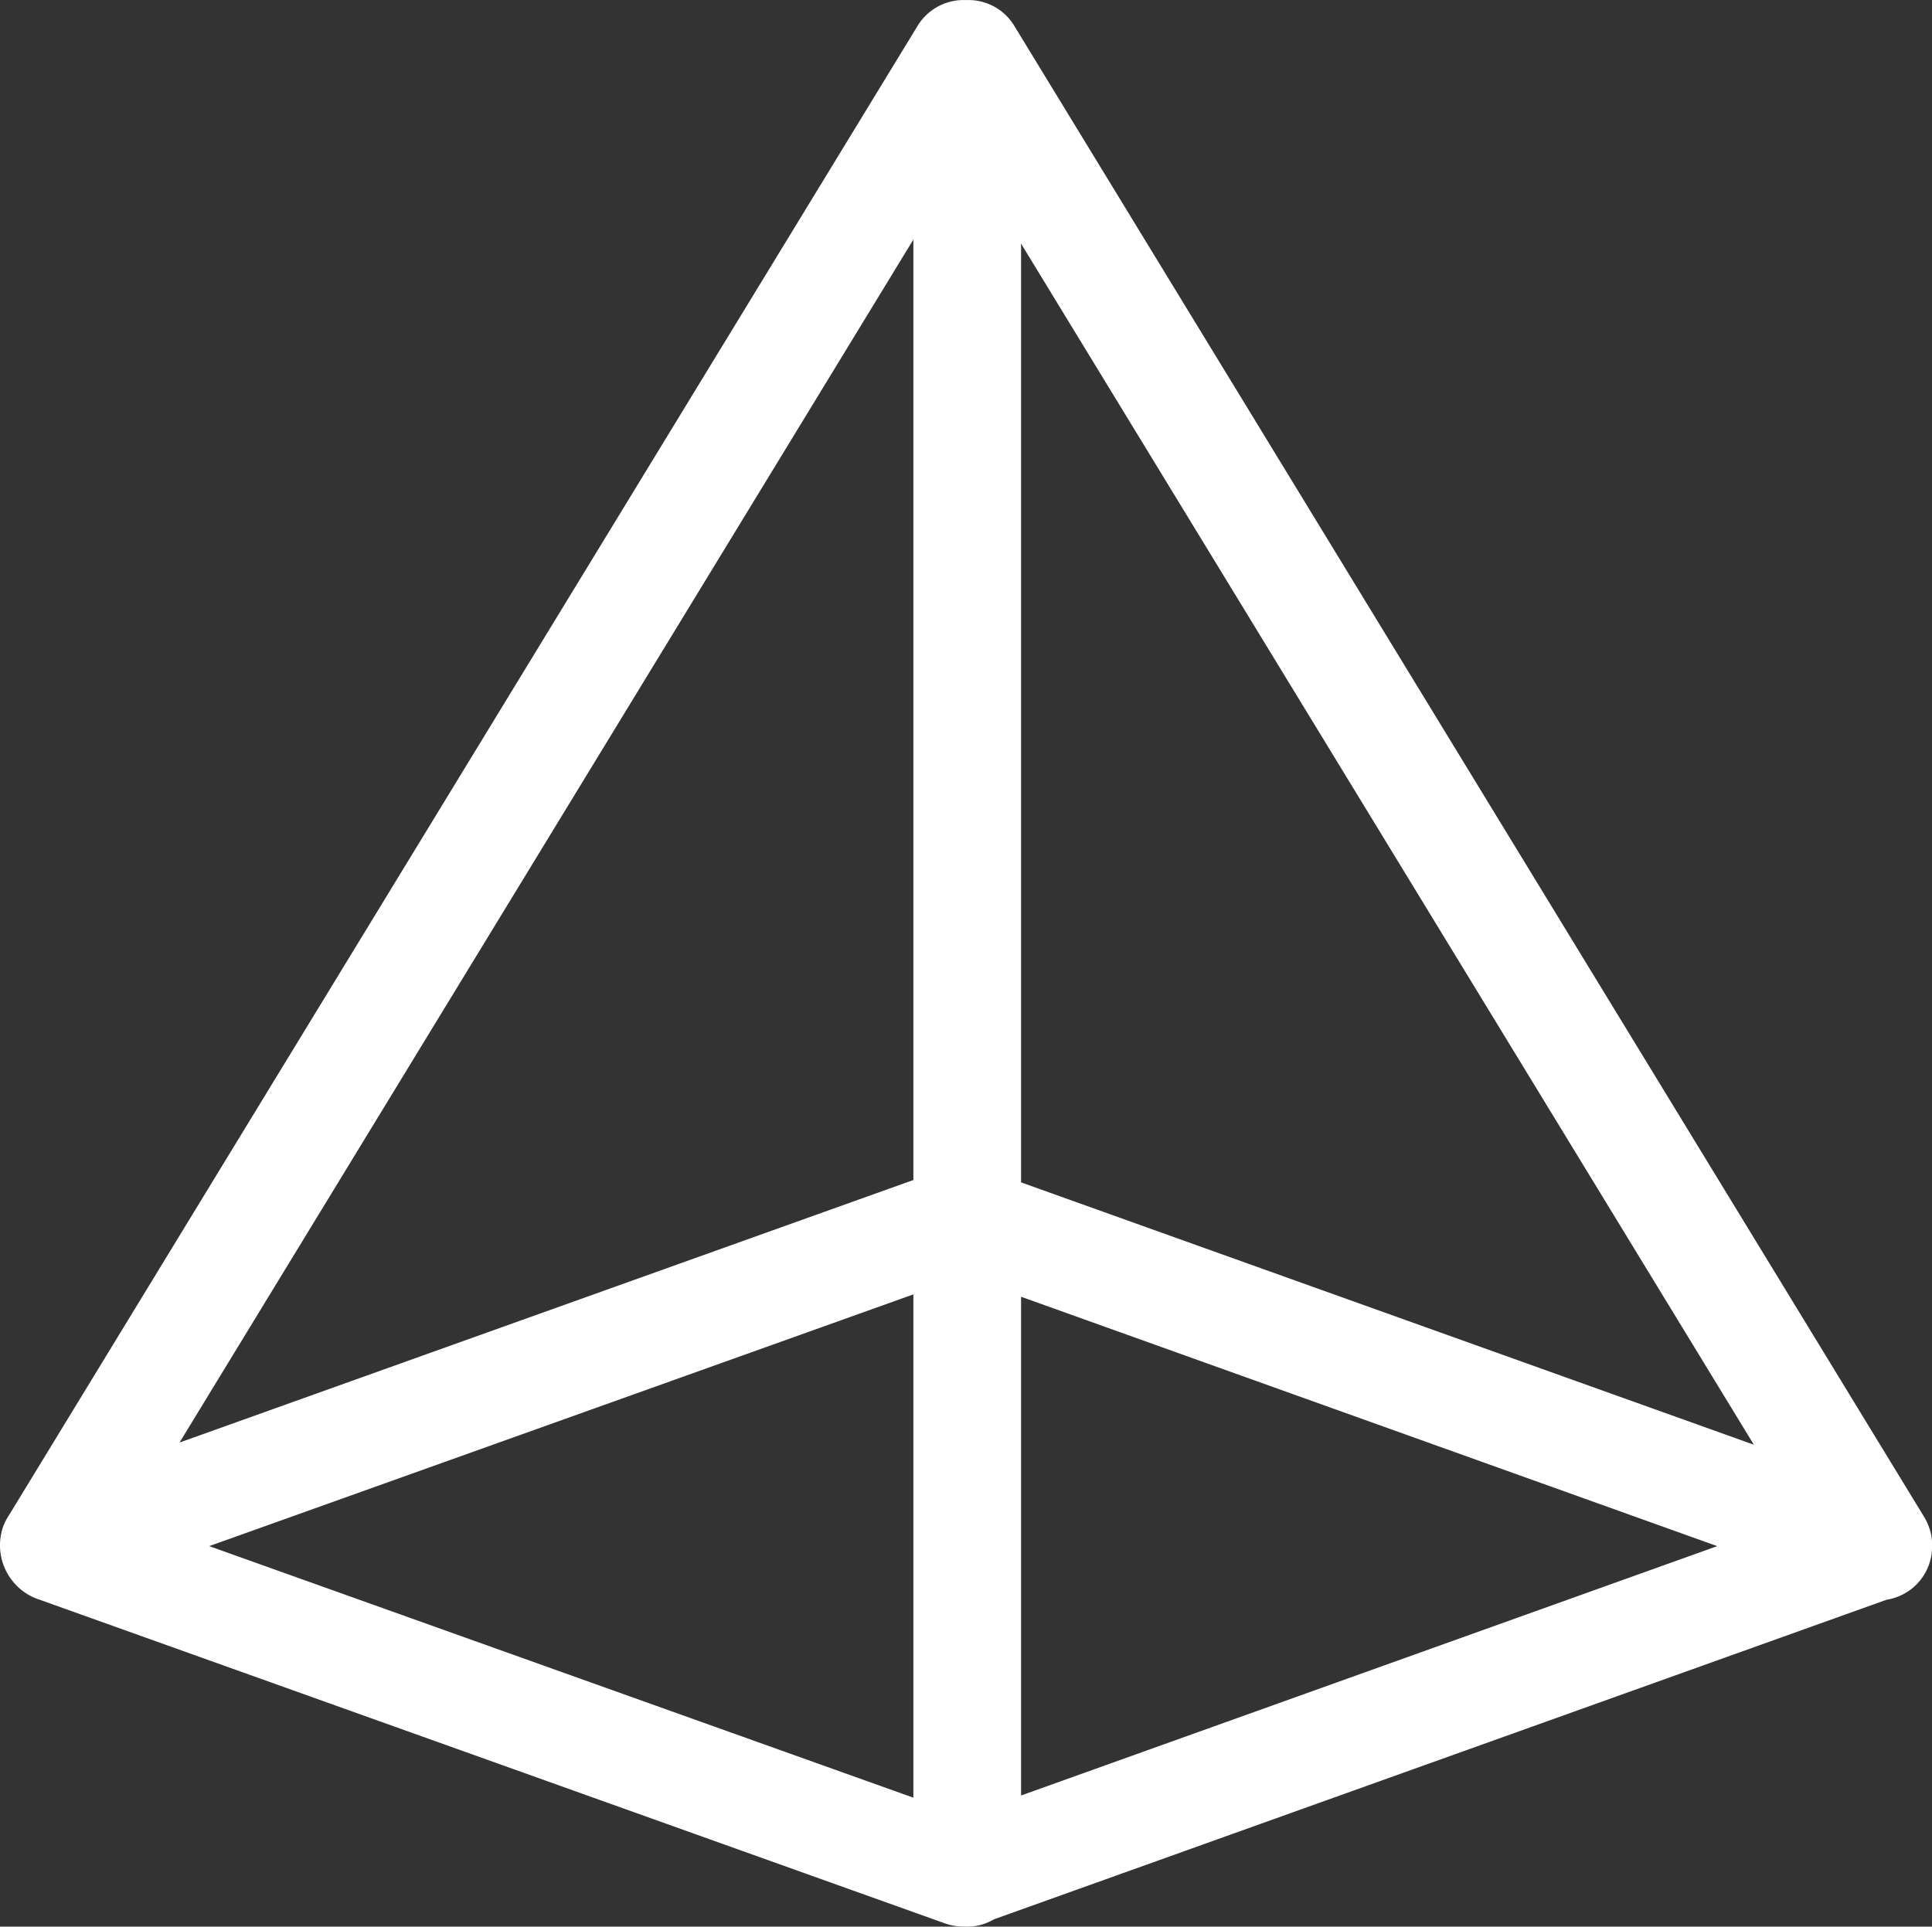
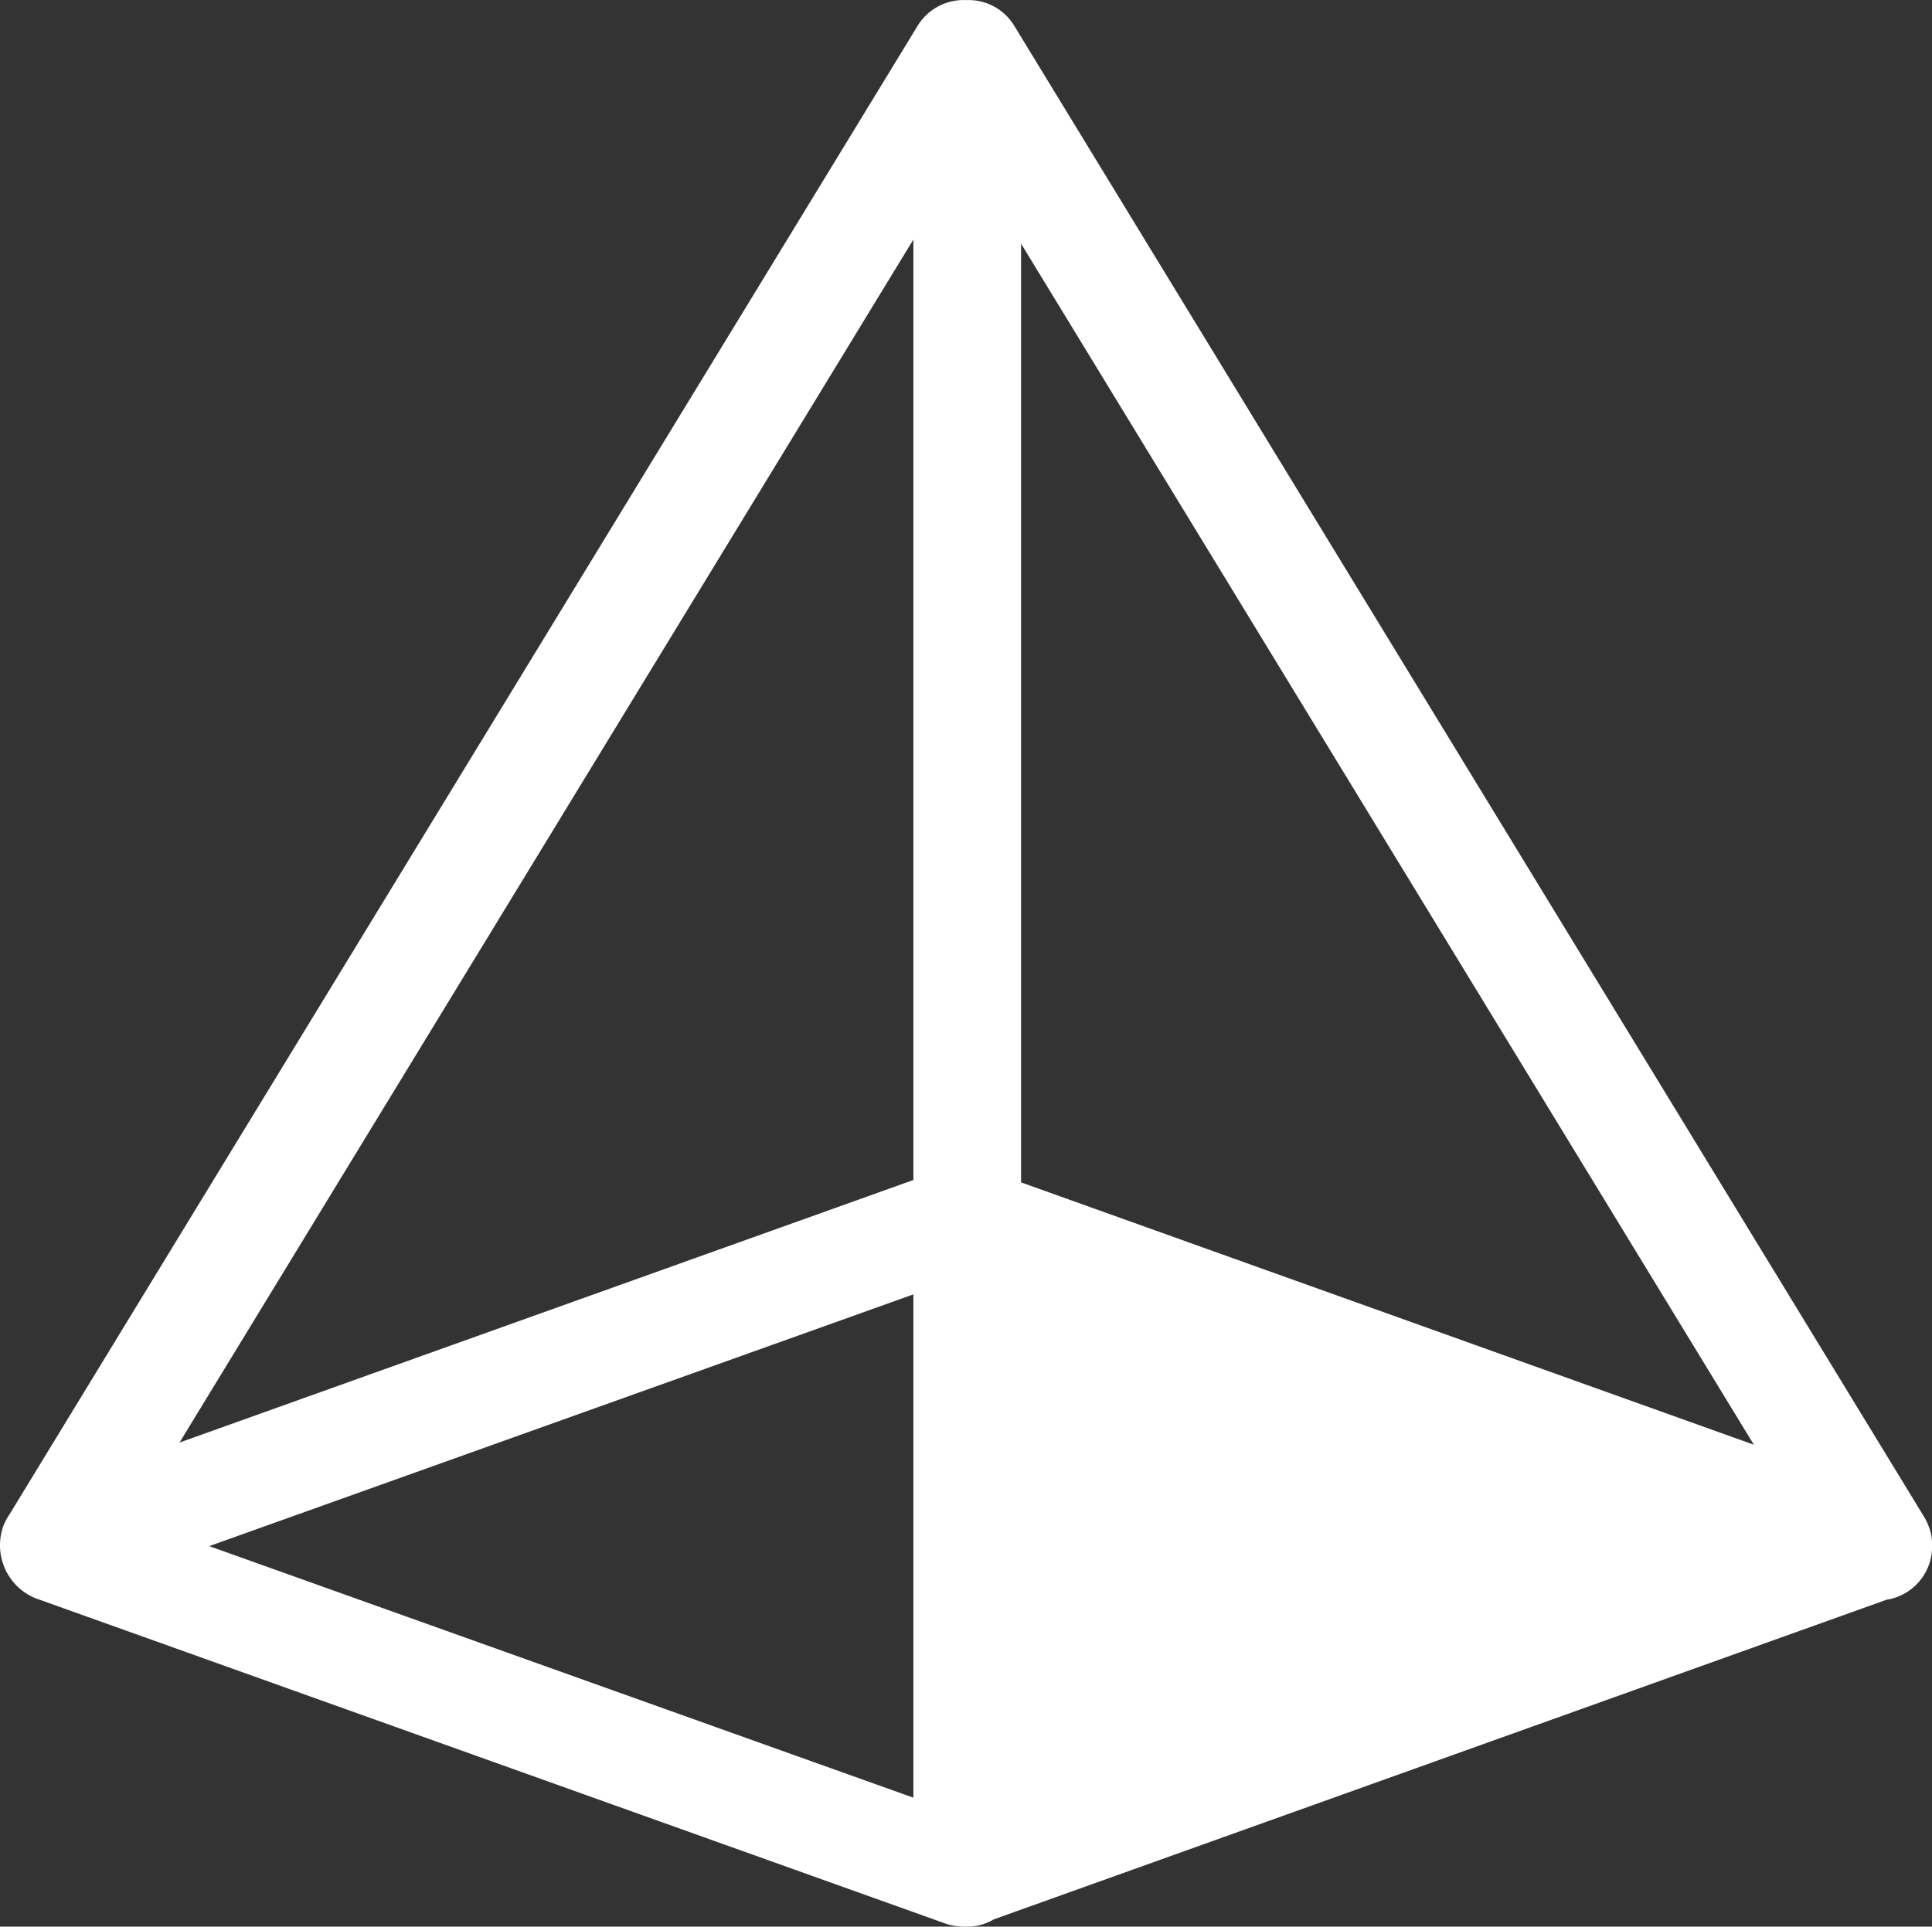
<svg xmlns="http://www.w3.org/2000/svg" width="31.682" height="31.6" viewBox="0 0 31.682 31.6">
  <rect x="0" y="0" width="31.682" height="31.6" fill="#333333" stroke="none" />
-   <path id="lbi1" d="M95.095,89.933a.865.865,0,0,0-.035-.085c-.014-.028-.028-.057-.046-.085L80.093,65.306a.876.876,0,0,0-.763-.42h-.035a.884.884,0,0,0-.784.42L63.619,89.721a1.059,1.059,0,0,0-.1.187.939.939,0,0,0,.523,1.19l14.917,5.334a.938.938,0,0,0,.307.053h.053a.853.853,0,0,0,.442-.12L94.4,91.123a.883.883,0,0,0,.692-.569.872.872,0,0,0,.053-.311A.8.8,0,0,0,95.095,89.933ZM80.206,68.881l12.017,19.7L80.206,84.278ZM78.44,84.239,66.406,88.545,78.44,68.814Zm0,1.876v8.255L66.893,90.244Zm1.766.039,11.416,4.09-11.416,4.09Z" transform="translate(-63.462 -64.885)" fill="#fff" />
+   <path id="lbi1" d="M95.095,89.933a.865.865,0,0,0-.035-.085c-.014-.028-.028-.057-.046-.085L80.093,65.306a.876.876,0,0,0-.763-.42h-.035a.884.884,0,0,0-.784.42L63.619,89.721a1.059,1.059,0,0,0-.1.187.939.939,0,0,0,.523,1.19l14.917,5.334a.938.938,0,0,0,.307.053h.053a.853.853,0,0,0,.442-.12L94.4,91.123a.883.883,0,0,0,.692-.569.872.872,0,0,0,.053-.311A.8.8,0,0,0,95.095,89.933ZM80.206,68.881l12.017,19.7L80.206,84.278ZM78.44,84.239,66.406,88.545,78.44,68.814Zm0,1.876v8.255L66.893,90.244ZZ" transform="translate(-63.462 -64.885)" fill="#fff" />
</svg>